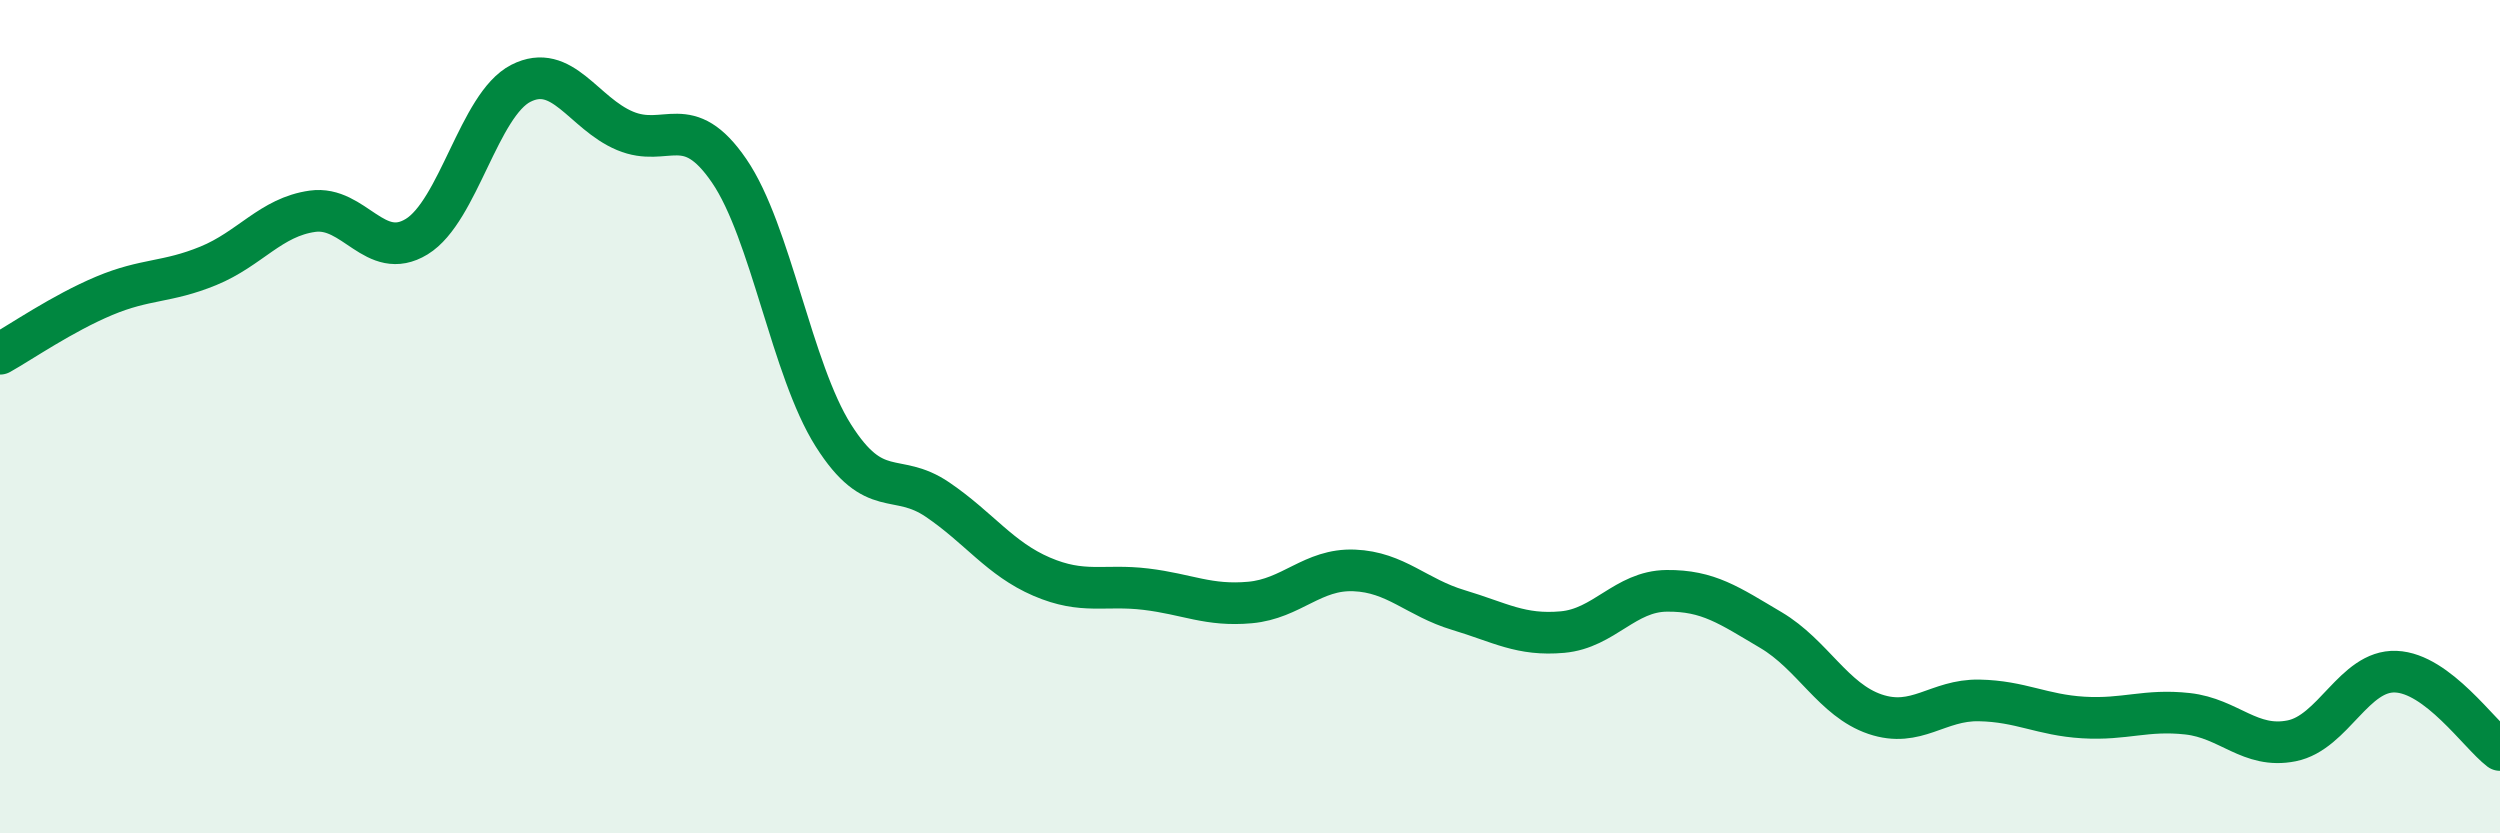
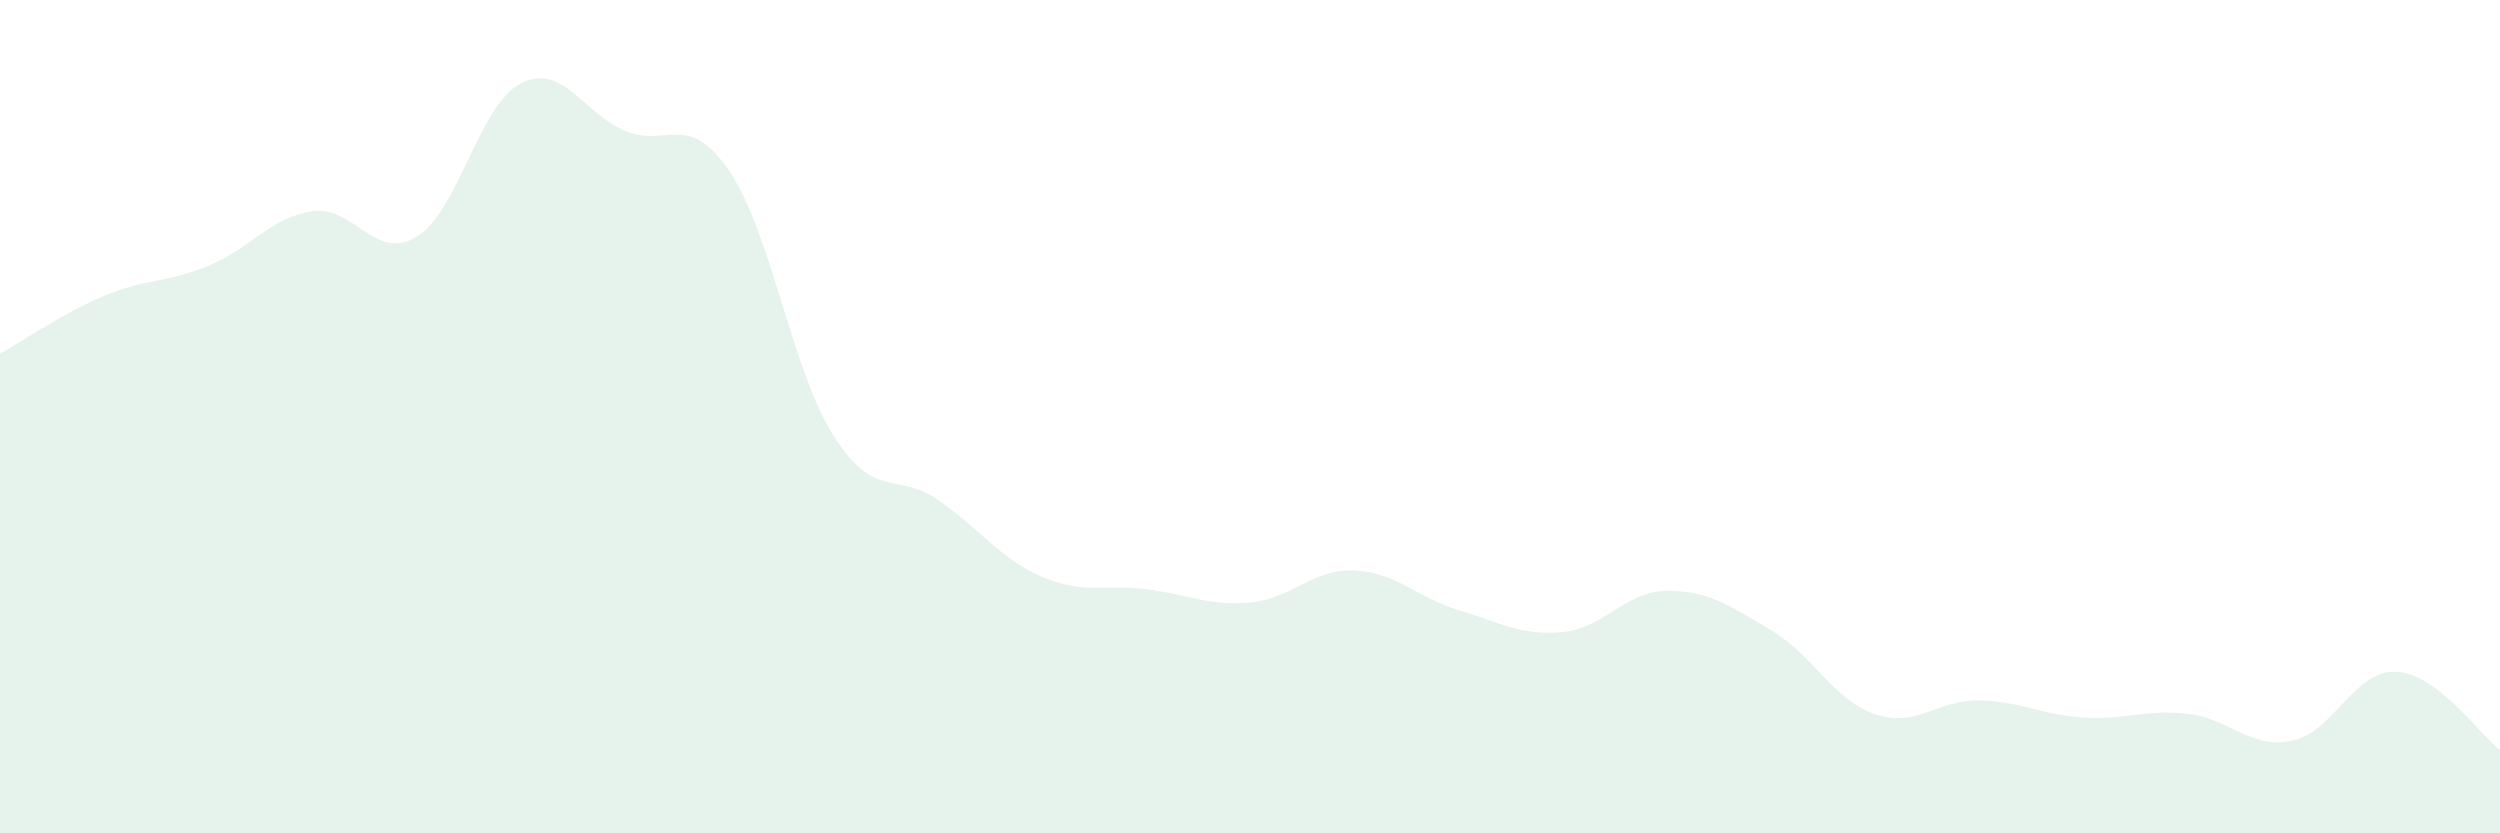
<svg xmlns="http://www.w3.org/2000/svg" width="60" height="20" viewBox="0 0 60 20">
  <path d="M 0,8.49 C 0.5,8.21 1.5,7.52 2.5,7.1 C 3.5,6.68 4,6.79 5,6.38 C 6,5.97 6.5,5.21 7.5,5.07 C 8.5,4.93 9,6.29 10,5.68 C 11,5.07 11.5,2.51 12.5,2 C 13.5,1.49 14,2.72 15,3.14 C 16,3.56 16.5,2.64 17.5,4.1 C 18.5,5.56 19,8.87 20,10.45 C 21,12.03 21.5,11.31 22.5,11.99 C 23.5,12.67 24,13.41 25,13.84 C 26,14.27 26.5,14.02 27.5,14.14 C 28.5,14.26 29,14.55 30,14.46 C 31,14.37 31.5,13.65 32.5,13.69 C 33.5,13.73 34,14.34 35,14.64 C 36,14.94 36.5,15.26 37.5,15.17 C 38.5,15.08 39,14.19 40,14.18 C 41,14.17 41.5,14.53 42.5,15.12 C 43.5,15.71 44,16.8 45,17.14 C 46,17.48 46.5,16.79 47.5,16.81 C 48.5,16.83 49,17.16 50,17.22 C 51,17.28 51.5,17.02 52.5,17.13 C 53.5,17.24 54,17.98 55,17.78 C 56,17.58 56.5,16.08 57.5,16.12 C 58.5,16.16 59.5,17.62 60,18L60 20L0 20Z" fill="#008740" opacity="0.1" stroke-linecap="round" stroke-linejoin="round" />
-   <path d="M 0,8.49 C 0.5,8.21 1.5,7.52 2.5,7.1 C 3.5,6.68 4,6.79 5,6.38 C 6,5.97 6.5,5.21 7.5,5.07 C 8.5,4.93 9,6.29 10,5.68 C 11,5.07 11.5,2.51 12.5,2 C 13.5,1.49 14,2.72 15,3.14 C 16,3.56 16.5,2.64 17.5,4.1 C 18.5,5.56 19,8.87 20,10.45 C 21,12.03 21.5,11.31 22.5,11.99 C 23.5,12.67 24,13.41 25,13.84 C 26,14.27 26.5,14.02 27.5,14.14 C 28.5,14.26 29,14.55 30,14.46 C 31,14.37 31.5,13.65 32.5,13.69 C 33.5,13.73 34,14.34 35,14.64 C 36,14.94 36.5,15.26 37.5,15.17 C 38.5,15.08 39,14.19 40,14.18 C 41,14.17 41.5,14.53 42.5,15.12 C 43.5,15.71 44,16.8 45,17.14 C 46,17.48 46.5,16.79 47.5,16.81 C 48.5,16.83 49,17.16 50,17.22 C 51,17.28 51.5,17.02 52.5,17.13 C 53.5,17.24 54,17.98 55,17.78 C 56,17.58 56.5,16.08 57.5,16.12 C 58.5,16.16 59.5,17.62 60,18" stroke="#008740" stroke-width="1" fill="none" stroke-linecap="round" stroke-linejoin="round" />
</svg>